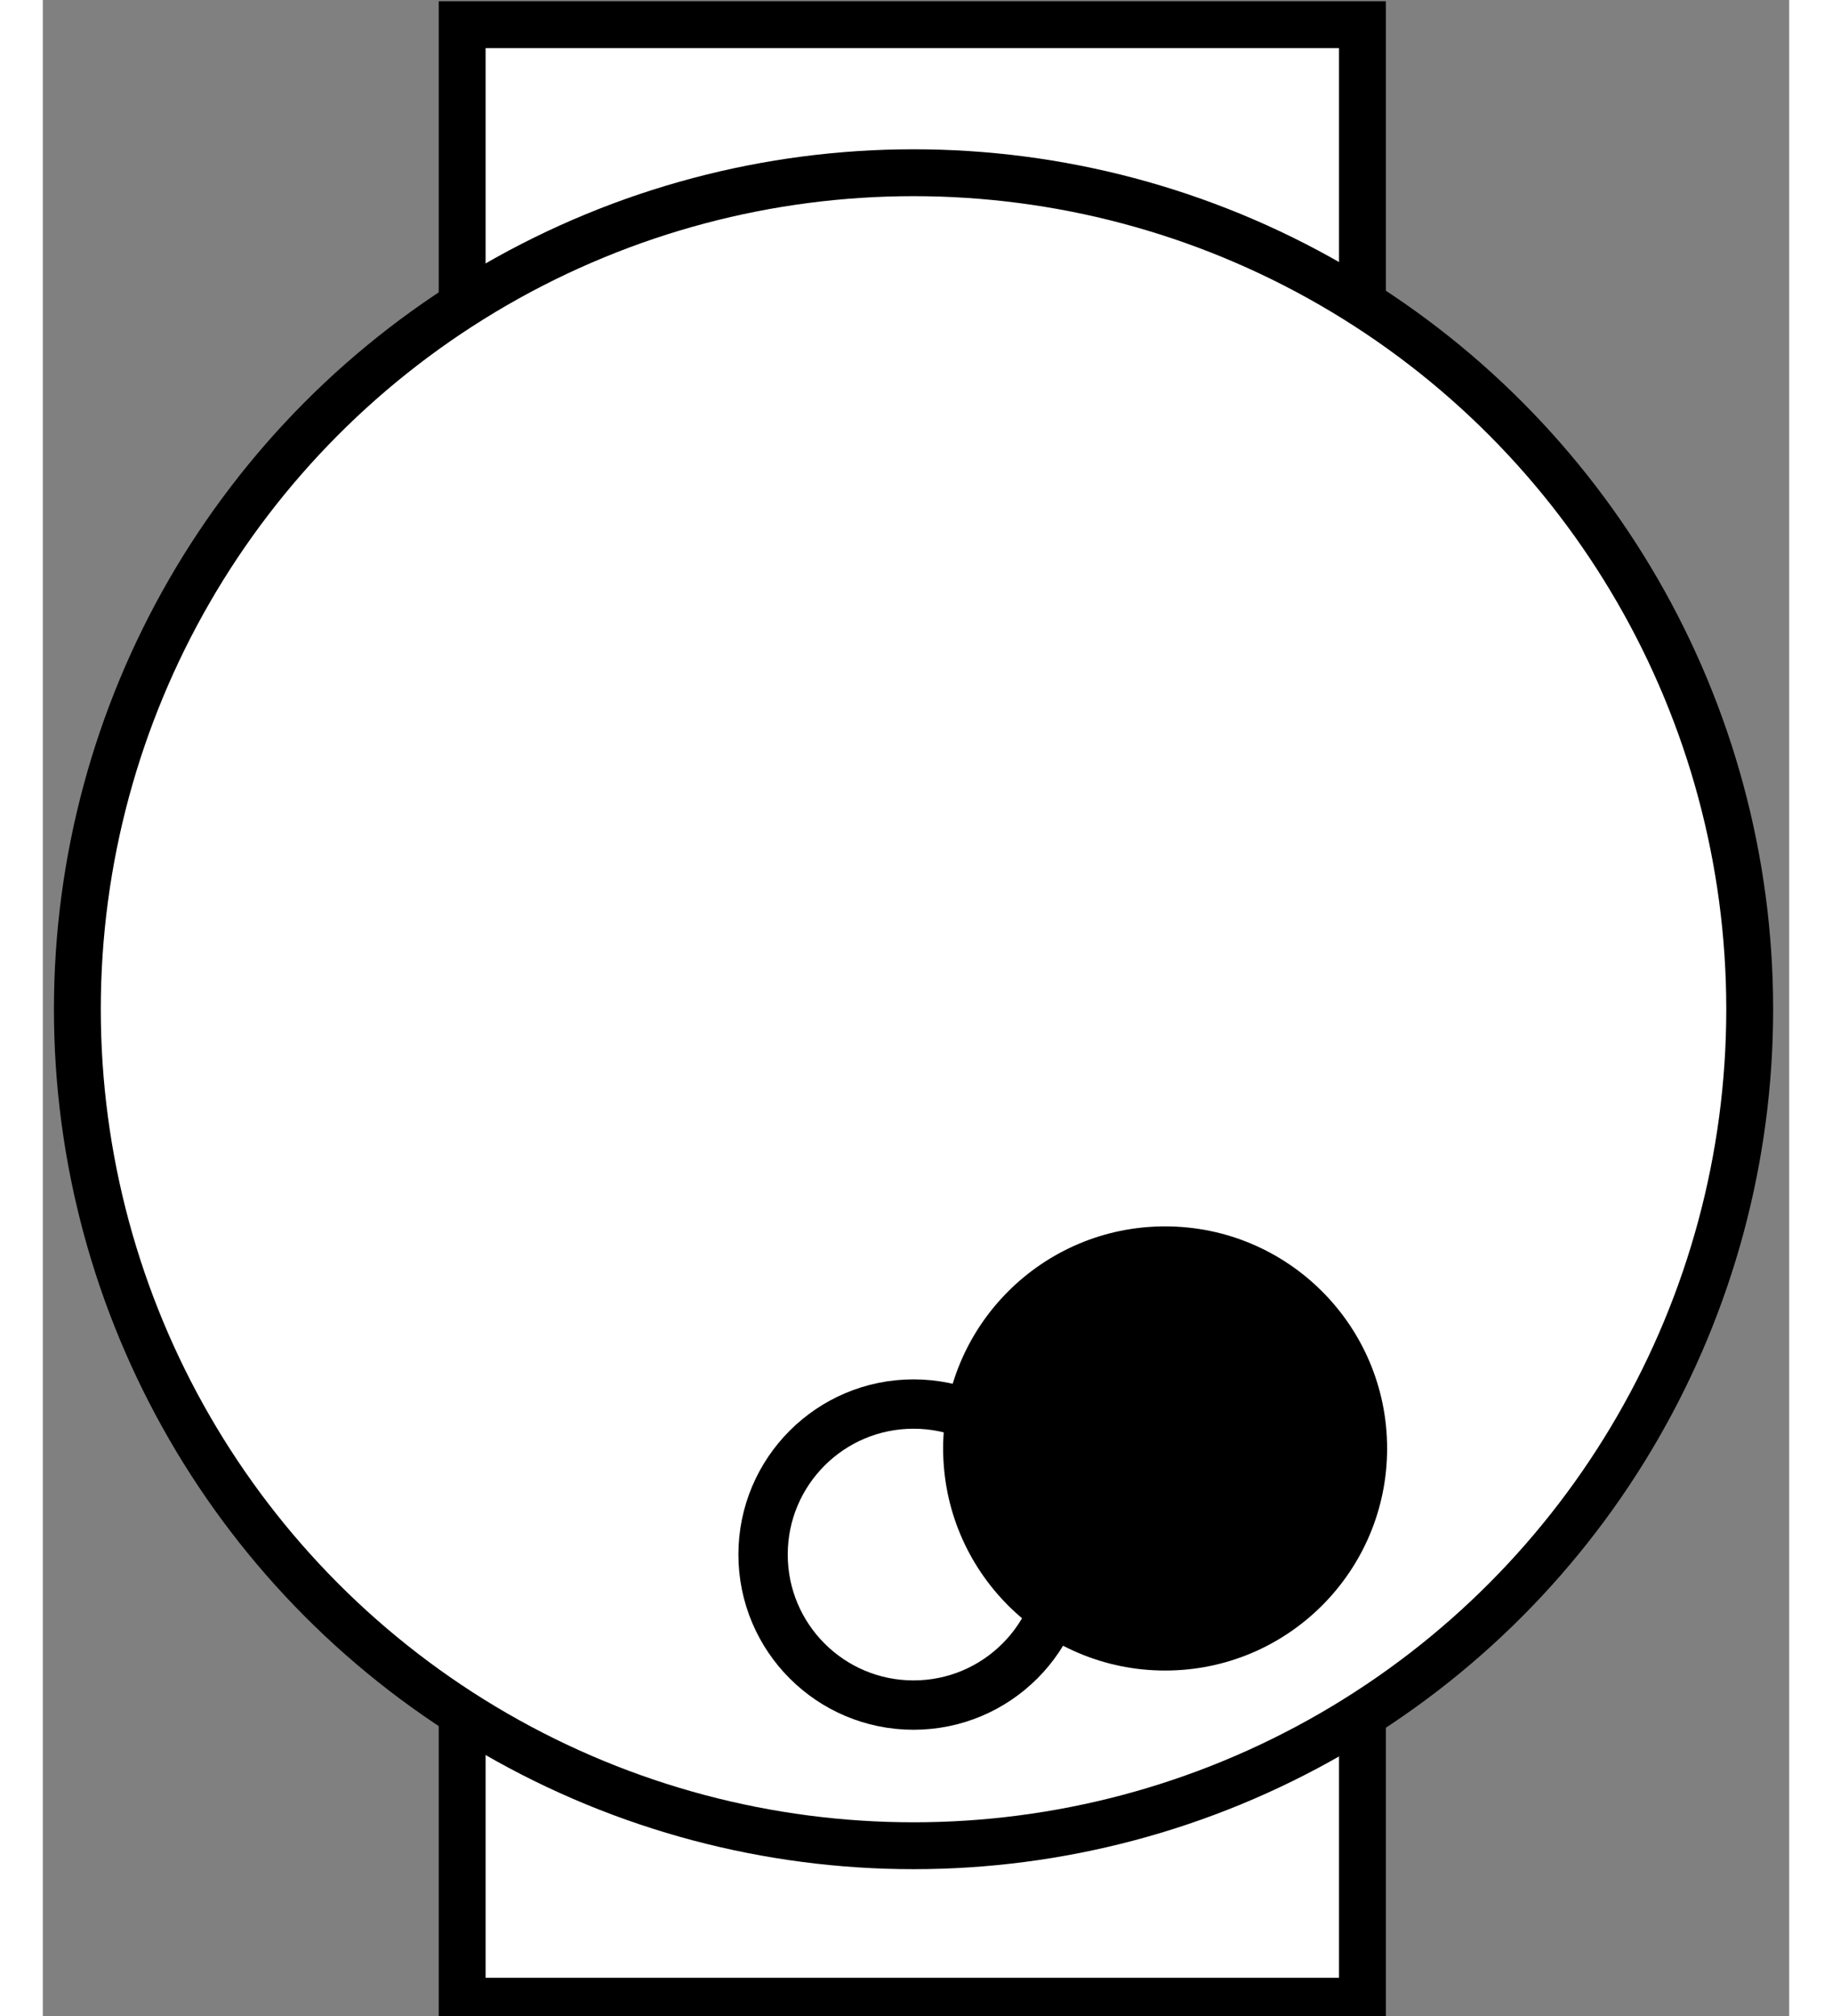
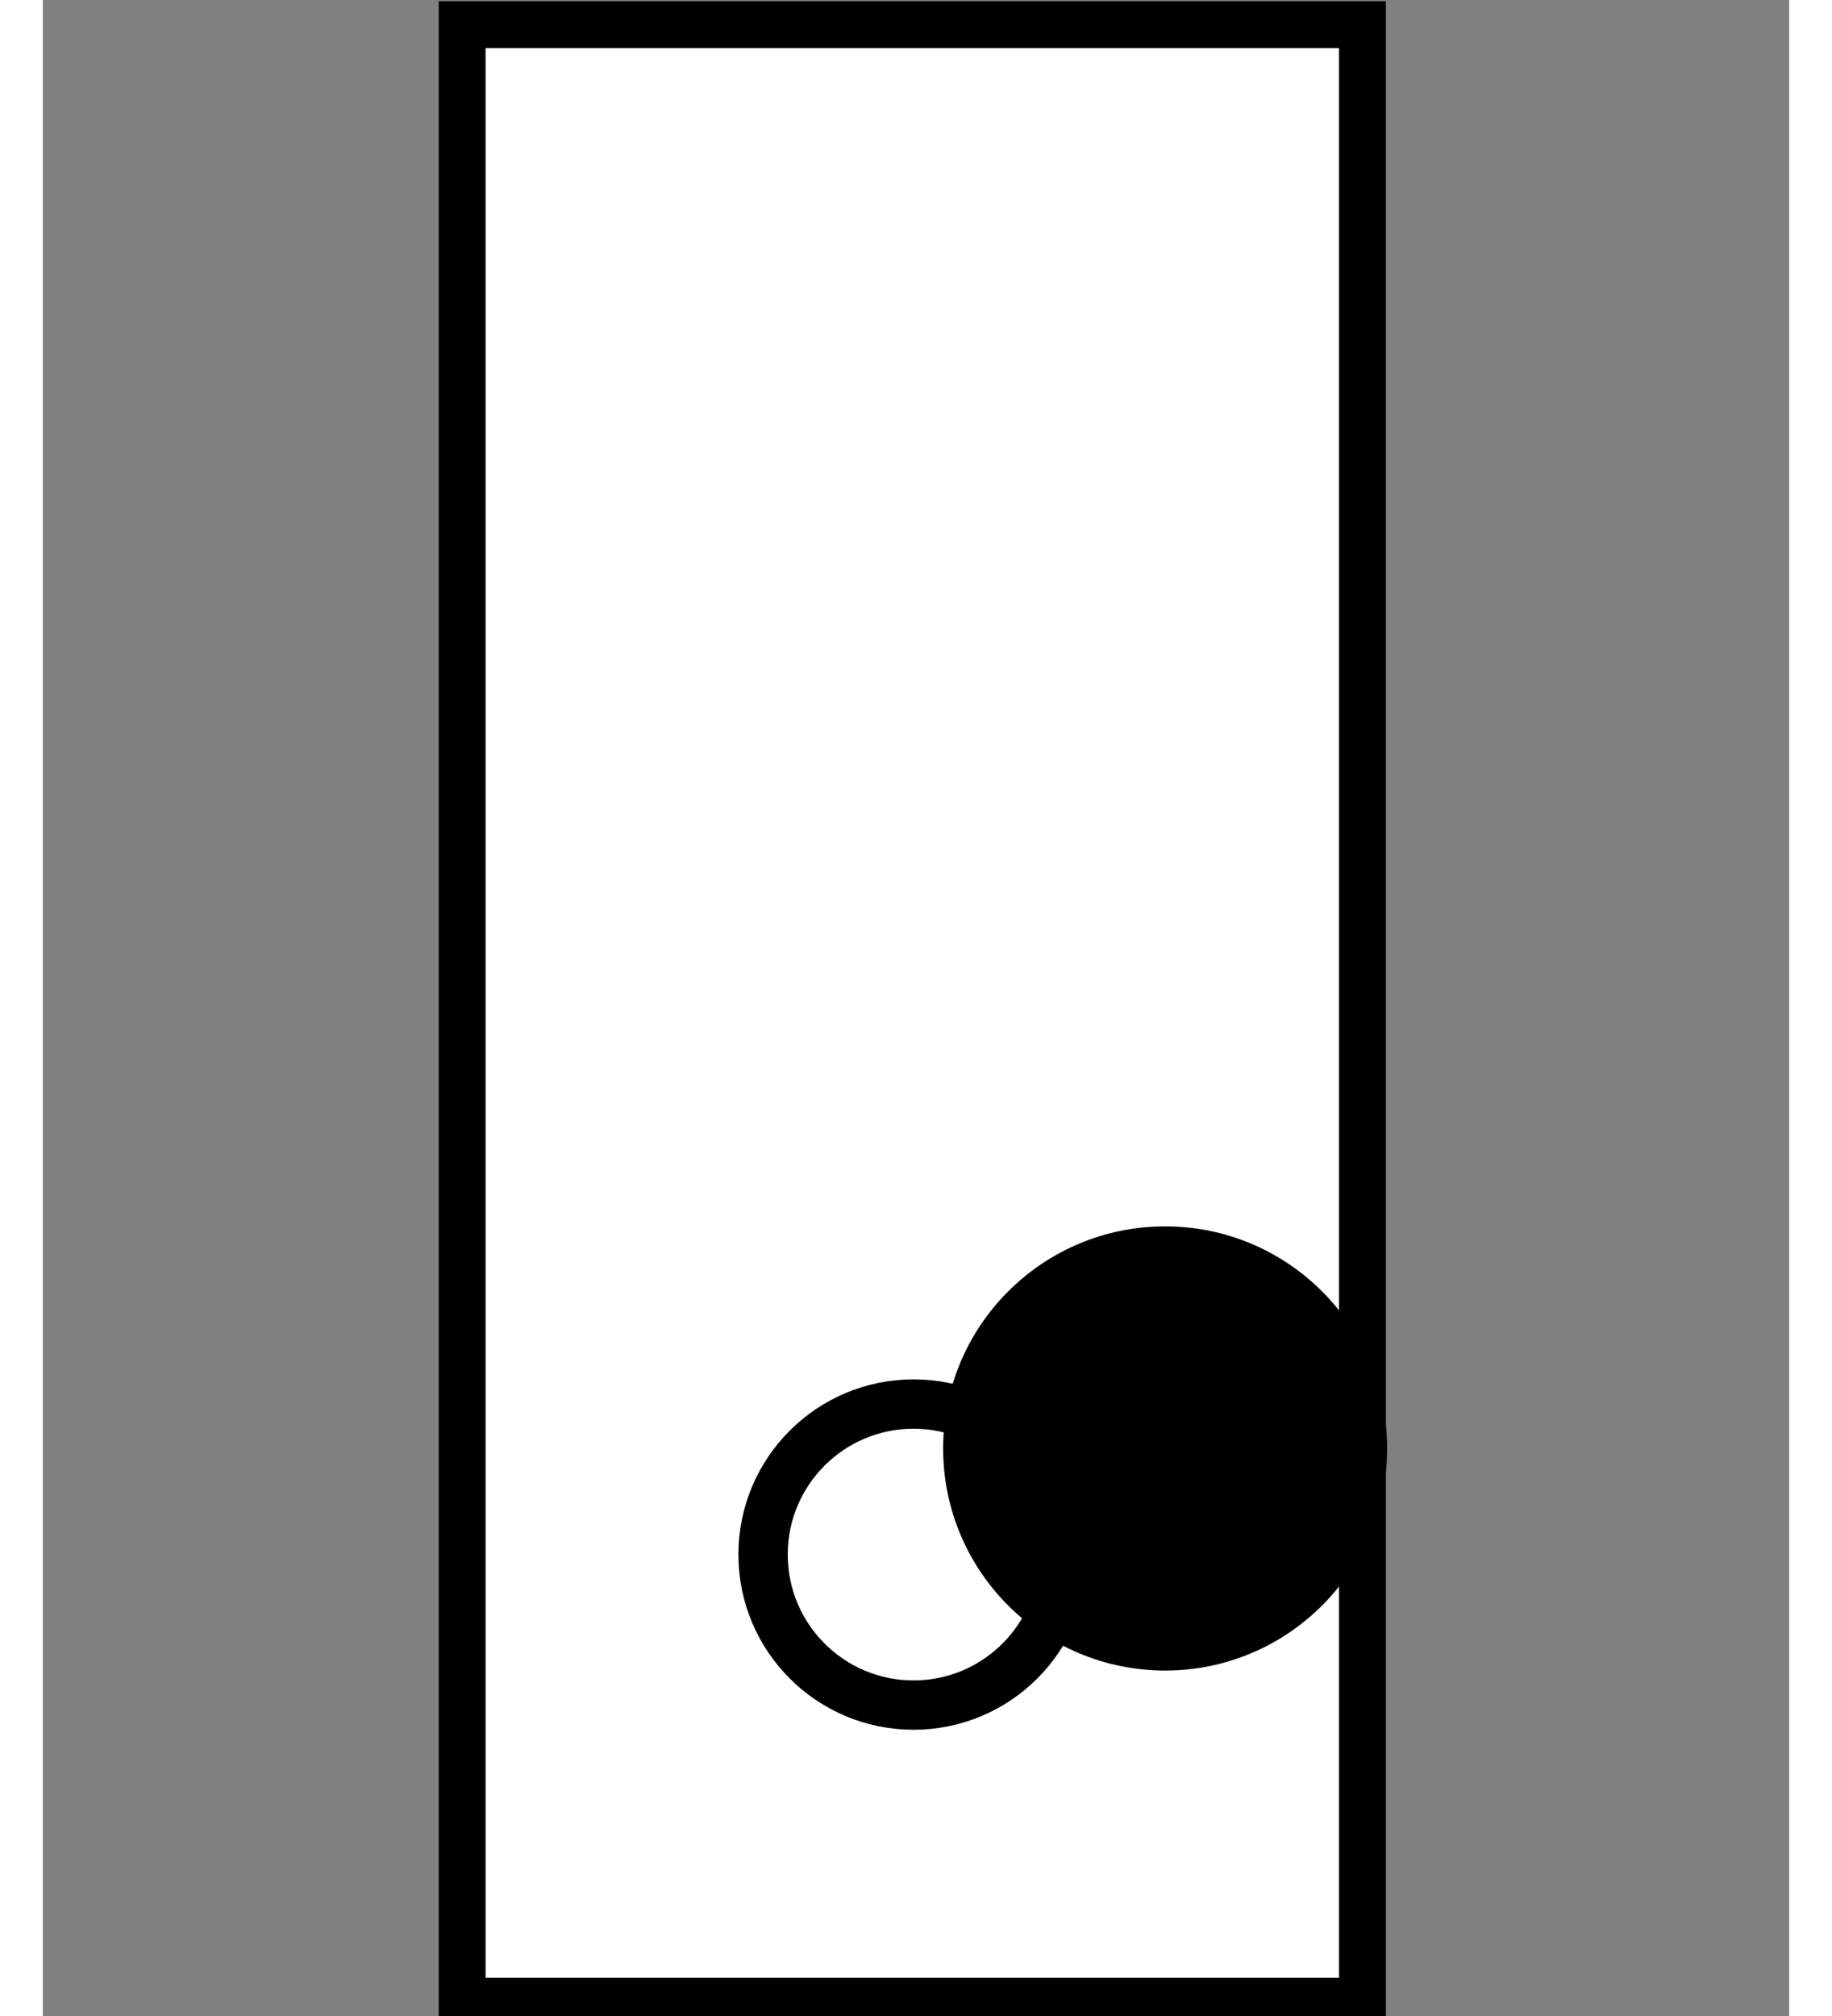
<svg xmlns="http://www.w3.org/2000/svg" width="1in" height="1.1in" version="1.1" viewBox="0 0 70.8 81.7">
  <rect x="0" y="0" width="70.8" height="81.7" fill="#808080" stroke="none" />
  <defs>
    <style>
      .cls-1, .cls-2, .cls-3, .cls-4 {
        fill: none;
      }

      .cls-5 {
        fill: #f68920;
      }

      .cls-2 {
        stroke-width: 2.9px;
      }

      .cls-2, .cls-3, .cls-6, .cls-7, .cls-4 {
        stroke-miterlimit: 9.7;
      }

      .cls-2, .cls-6, .cls-7, .cls-4 {
        stroke: #000;
      }

      .cls-3 {
        stroke: #f68920;
      }

      .cls-3, .cls-4 {
        stroke-width: 1.2px;
      }

      .cls-6 {
        stroke-width: 2px;
      }

      .cls-6, .cls-7 {
        fill: #fff;
      }

      .cls-8 {
        display: none;
      }

      .cls-7 {
        stroke-width: 1.9px;
      }
    </style>
  </defs>
  <g>
    <g id="Layer_1">
      <g class="cls-8">
        <line class="cls-1" x1="55.5" y1="19.6" x2="70.8" y2="7.3" />
        <g>
-           <line class="cls-3" x1="60.8" y1="15.3" x2="70.8" y2="7.3" />
          <path class="cls-5" d="M55.5,19.6c3.2-1.1,7.5-1.9,10.8-1.8l-4.8-3-1.8-5.4c-.6,3.2-2.4,7.3-4.2,10.2h0Z" />
        </g>
      </g>
      <g class="cls-8">
        <line class="cls-1" x1="2.3" y1="19.6" x2="-13.1" y2="7.3" />
        <g>
          <line class="cls-3" x1="-3" y1="15.3" x2="-13.1" y2="7.3" />
          <path class="cls-5" d="M2.3,19.6c-1.7-2.9-3.6-7-4.2-10.2l-1.8,5.4-4.8,3c3.3-.2,7.6.8,10.8,1.8h0Z" />
        </g>
      </g>
      <g class="cls-8">
-         <line class="cls-1" x1="-5.1" y1="40.9" x2="-24.8" y2="40.9" />
        <g>
          <line class="cls-3" x1="-11.9" y1="40.9" x2="-24.8" y2="40.9" />
          <path class="cls-5" d="M-5.1,40.9c-3.2-1.2-7.2-3.2-9.6-5.3l1.9,5.3-1.9,5.3c2.4-2.1,6.4-4.2,9.6-5.3Z" />
        </g>
      </g>
      <g class="cls-8">
-         <line class="cls-1" x1="61.6" y1="40.9" x2="81.3" y2="40.9" />
        <g>
          <line class="cls-4" x1="68.4" y1="40.9" x2="81.3" y2="40.9" />
          <path d="M61.6,40.9c3.2,1.2,7.2,3.2,9.6,5.3l-1.9-5.3,1.9-5.3c-2.4,2.1-6.4,4.2-9.6,5.3Z" />
        </g>
      </g>
      <g class="cls-8">
-         <line class="cls-1" x1="16.8" y1="62.5" x2="1.5" y2="74.7" />
        <g>
          <line class="cls-3" x1="11.5" y1="66.7" x2="1.5" y2="74.7" />
          <path class="cls-5" d="M16.8,62.5c-3.2,1.1-7.5,1.9-10.8,1.8l4.8,3,1.8,5.4c.6-3.2,2.4-7.3,4.2-10.2h0Z" />
        </g>
      </g>
      <g class="cls-8">
        <line class="cls-1" x1="55.5" y1="62.5" x2="70.8" y2="74.7" />
        <g>
          <line class="cls-3" x1="60.8" y1="66.7" x2="70.8" y2="74.7" />
          <path class="cls-5" d="M55.5,62.5c1.7,2.9,3.6,7,4.2,10.2l1.8-5.4,4.8-3c-3.3.2-7.6-.8-10.8-1.8h0Z" />
        </g>
      </g>
      <g class="cls-8">
        <line class="cls-1" x1="12.9" y1="62.5" x2="-4" y2="74.3" />
        <g>
          <line class="cls-2" x1="5.7" y1="67.6" x2="-4" y2="74.3" />
          <path d="M12.9,62.5c-4.3,1.1-10,1.9-14.1,1.5l6,4.3,1.9,7.1c1.1-4.1,3.7-9.2,6.2-12.8Z" />
        </g>
      </g>
      <rect class="cls-7" x="17" y="1" width="36.5" height="80.1" />
-       <circle class="cls-7" cx="35.3" cy="40.9" r="33.9" />
      <circle class="cls-6" cx="35.3" cy="63" r="6.1" />
      <circle class="cls-8" cx="1.1" cy="67.9" r="9" />
      <circle class="cls-8" cx="-8.4" cy="40.9" r="9" />
      <circle class="cls-8" cx="1.1" cy="13.7" r="9" />
      <circle class="cls-8" cx="69.6" cy="67.6" r="9" />
      <circle cx="45.5" cy="58.7" r="9" />
    </g>
  </g>
</svg>